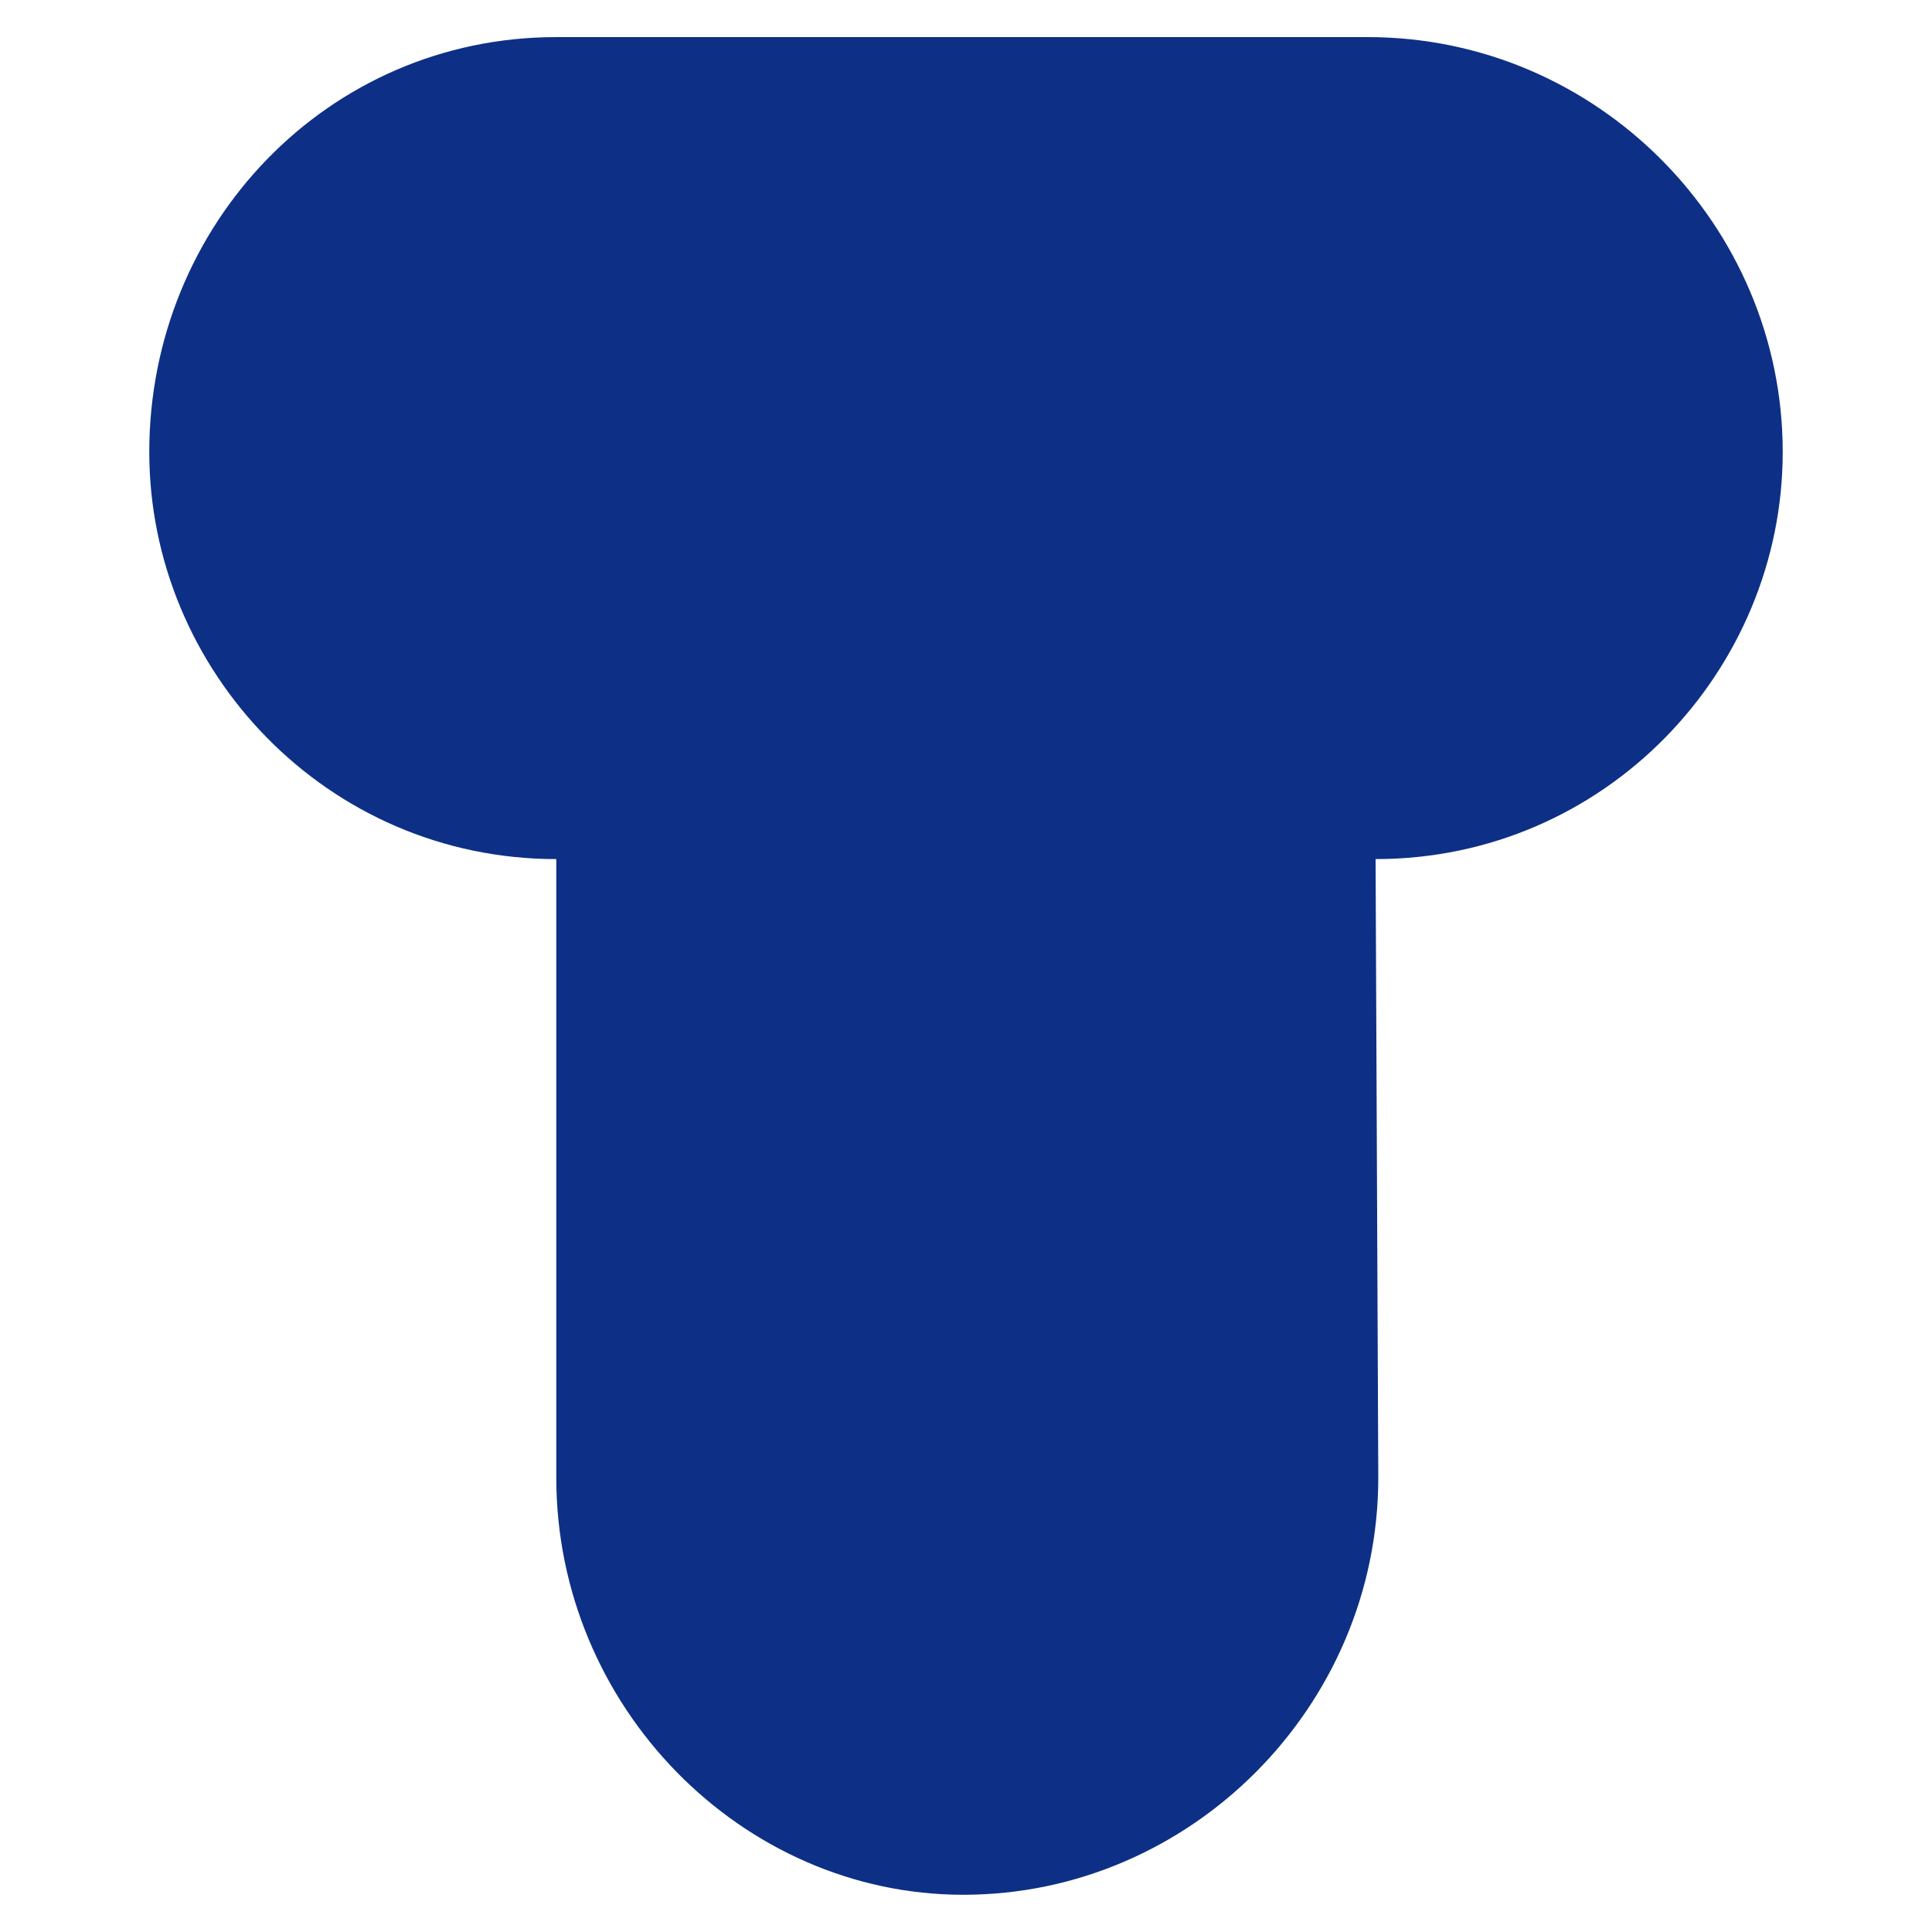
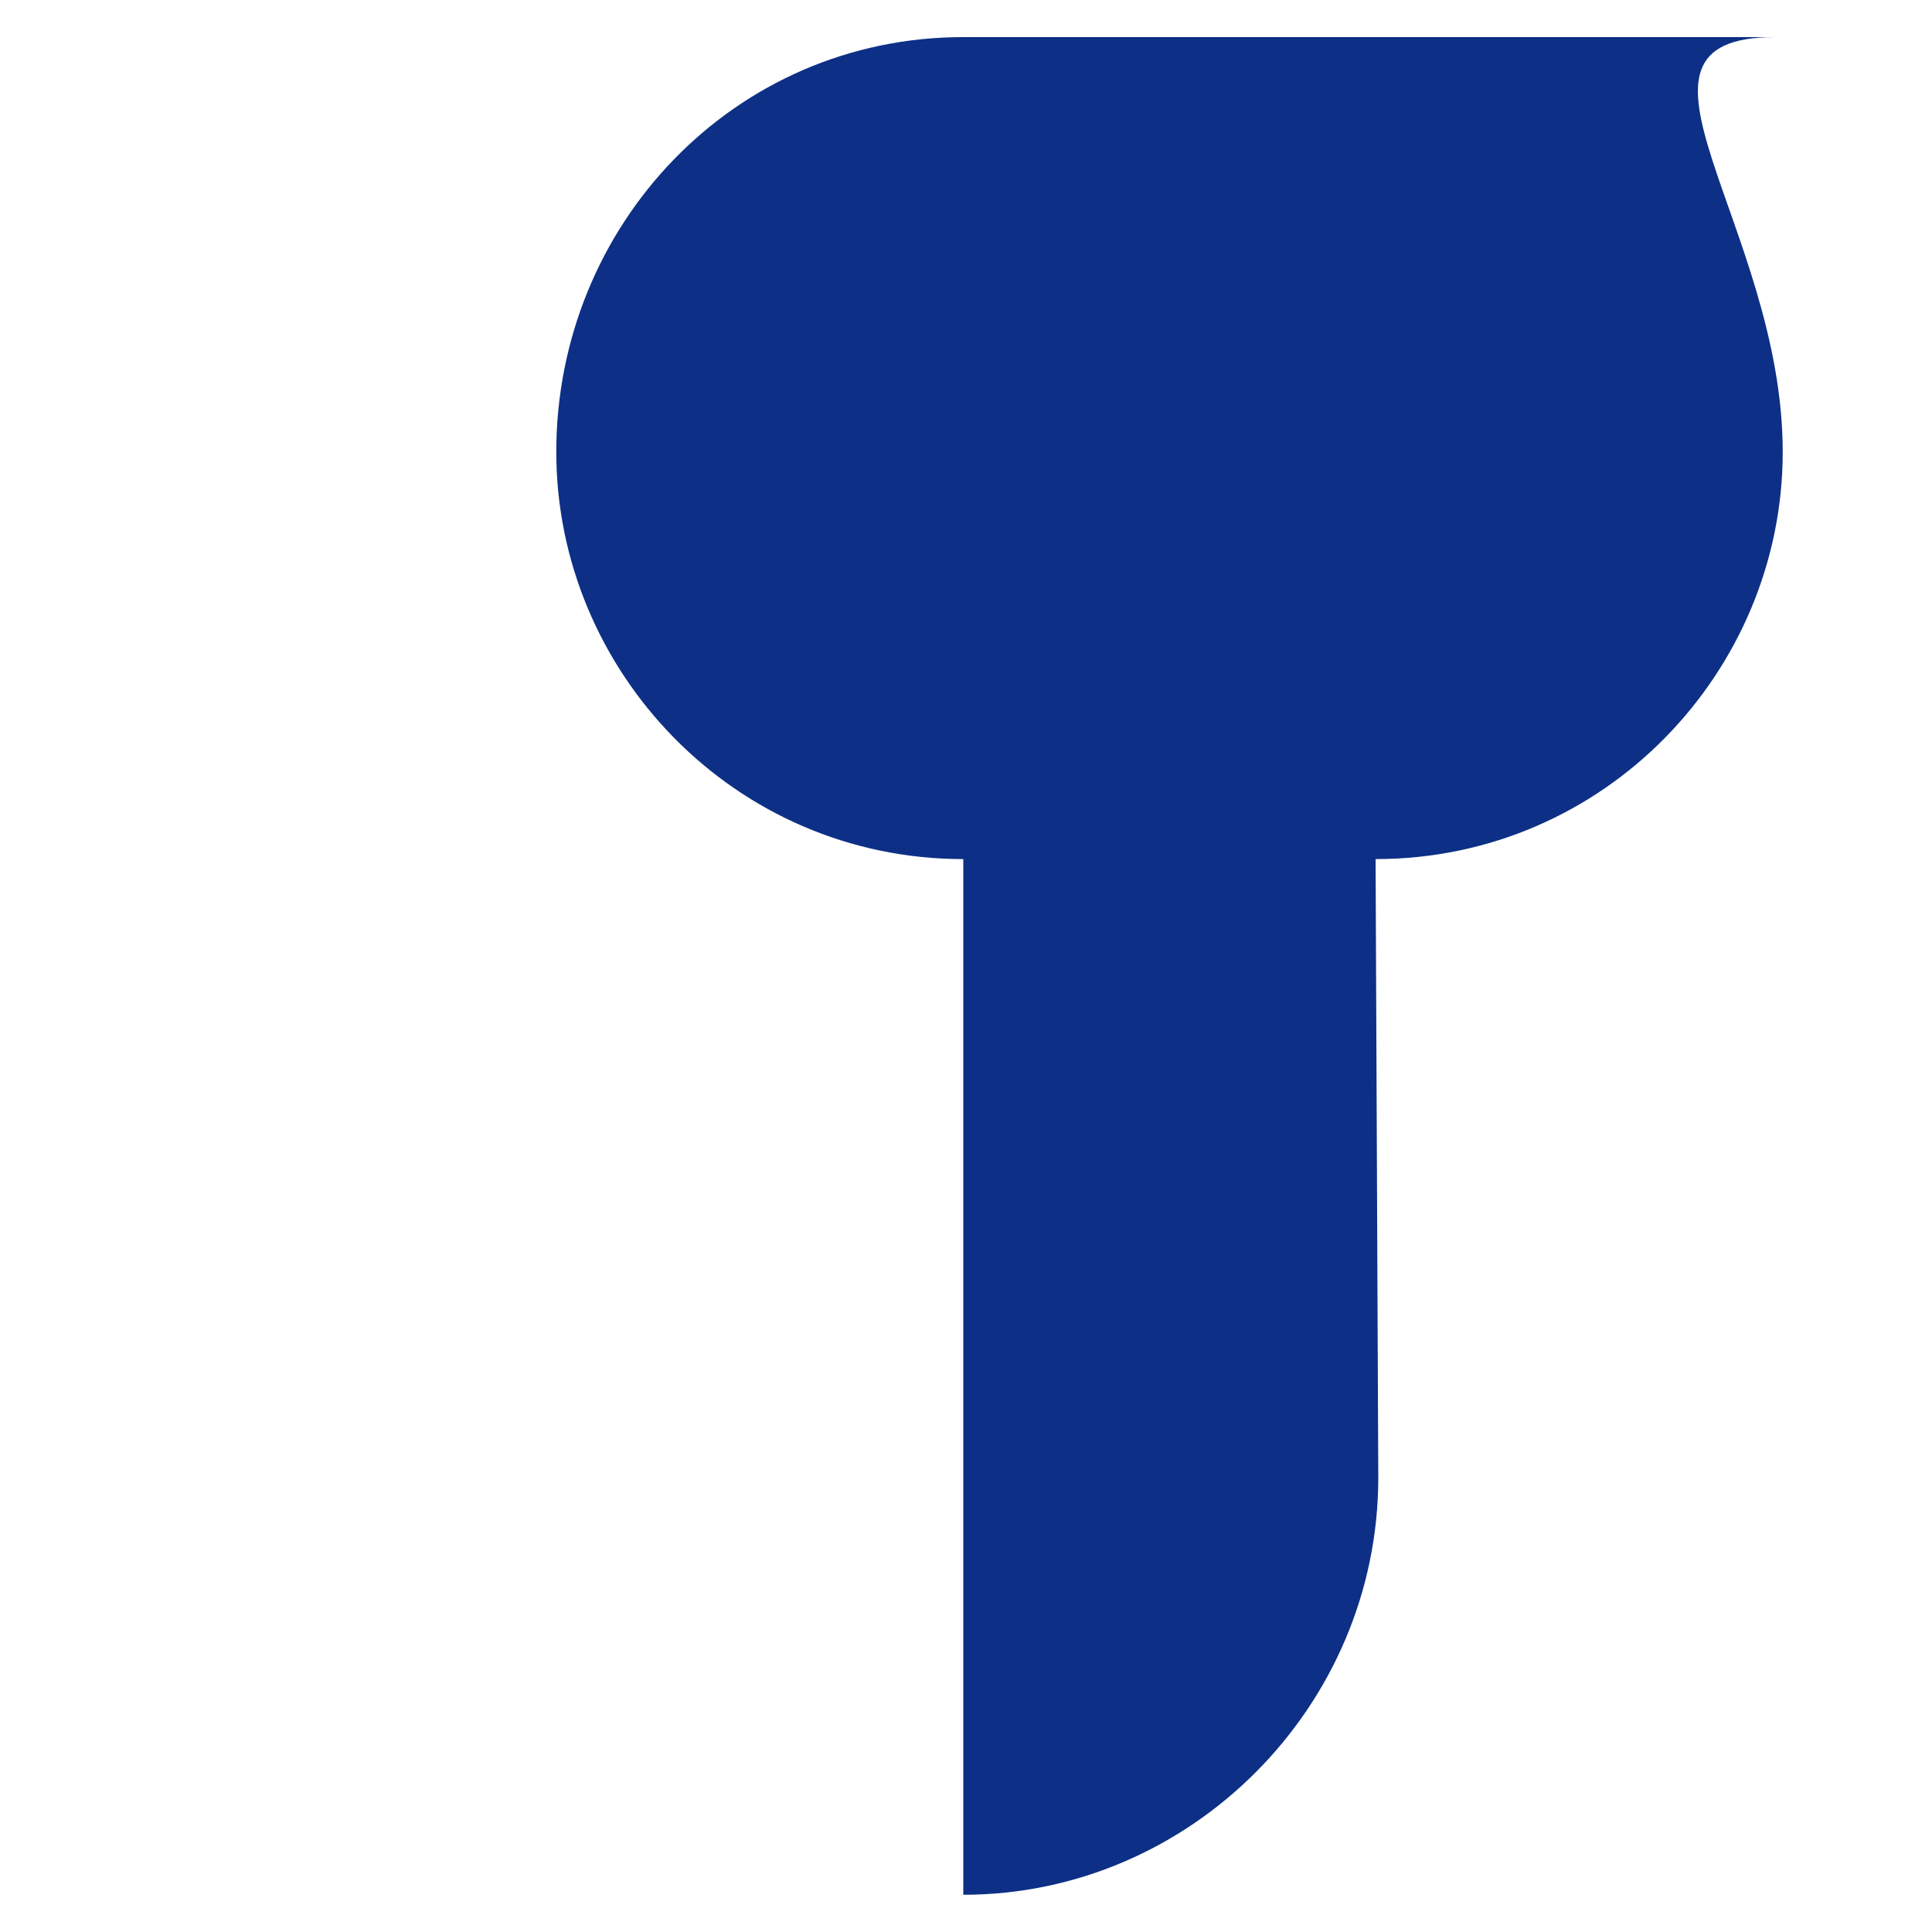
<svg xmlns="http://www.w3.org/2000/svg" version="1.1" id="レイヤー_1" x="0px" y="0px" width="15px" height="15px" viewBox="0 0 15 15" enable-background="new 0 0 15 15" xml:space="preserve">
-   <path fill="#0D3086" d="M13.841,3.509c0,1.7-1.38,3.161-3.161,3.161l0.021,4.802c0,1.779-1.46,3.239-3.222,3.239  c-1.72,0-3.16-1.46-3.16-3.239V6.67c-1.779,0-3.16-1.461-3.16-3.161c0-1.761,1.381-3.221,3.16-3.221h6.302  C12.4,0.289,13.841,1.749,13.841,3.509" />
+   <path fill="#0D3086" d="M13.841,3.509c0,1.7-1.38,3.161-3.161,3.161l0.021,4.802c0,1.779-1.46,3.239-3.222,3.239  V6.67c-1.779,0-3.16-1.461-3.16-3.161c0-1.761,1.381-3.221,3.16-3.221h6.302  C12.4,0.289,13.841,1.749,13.841,3.509" />
</svg>